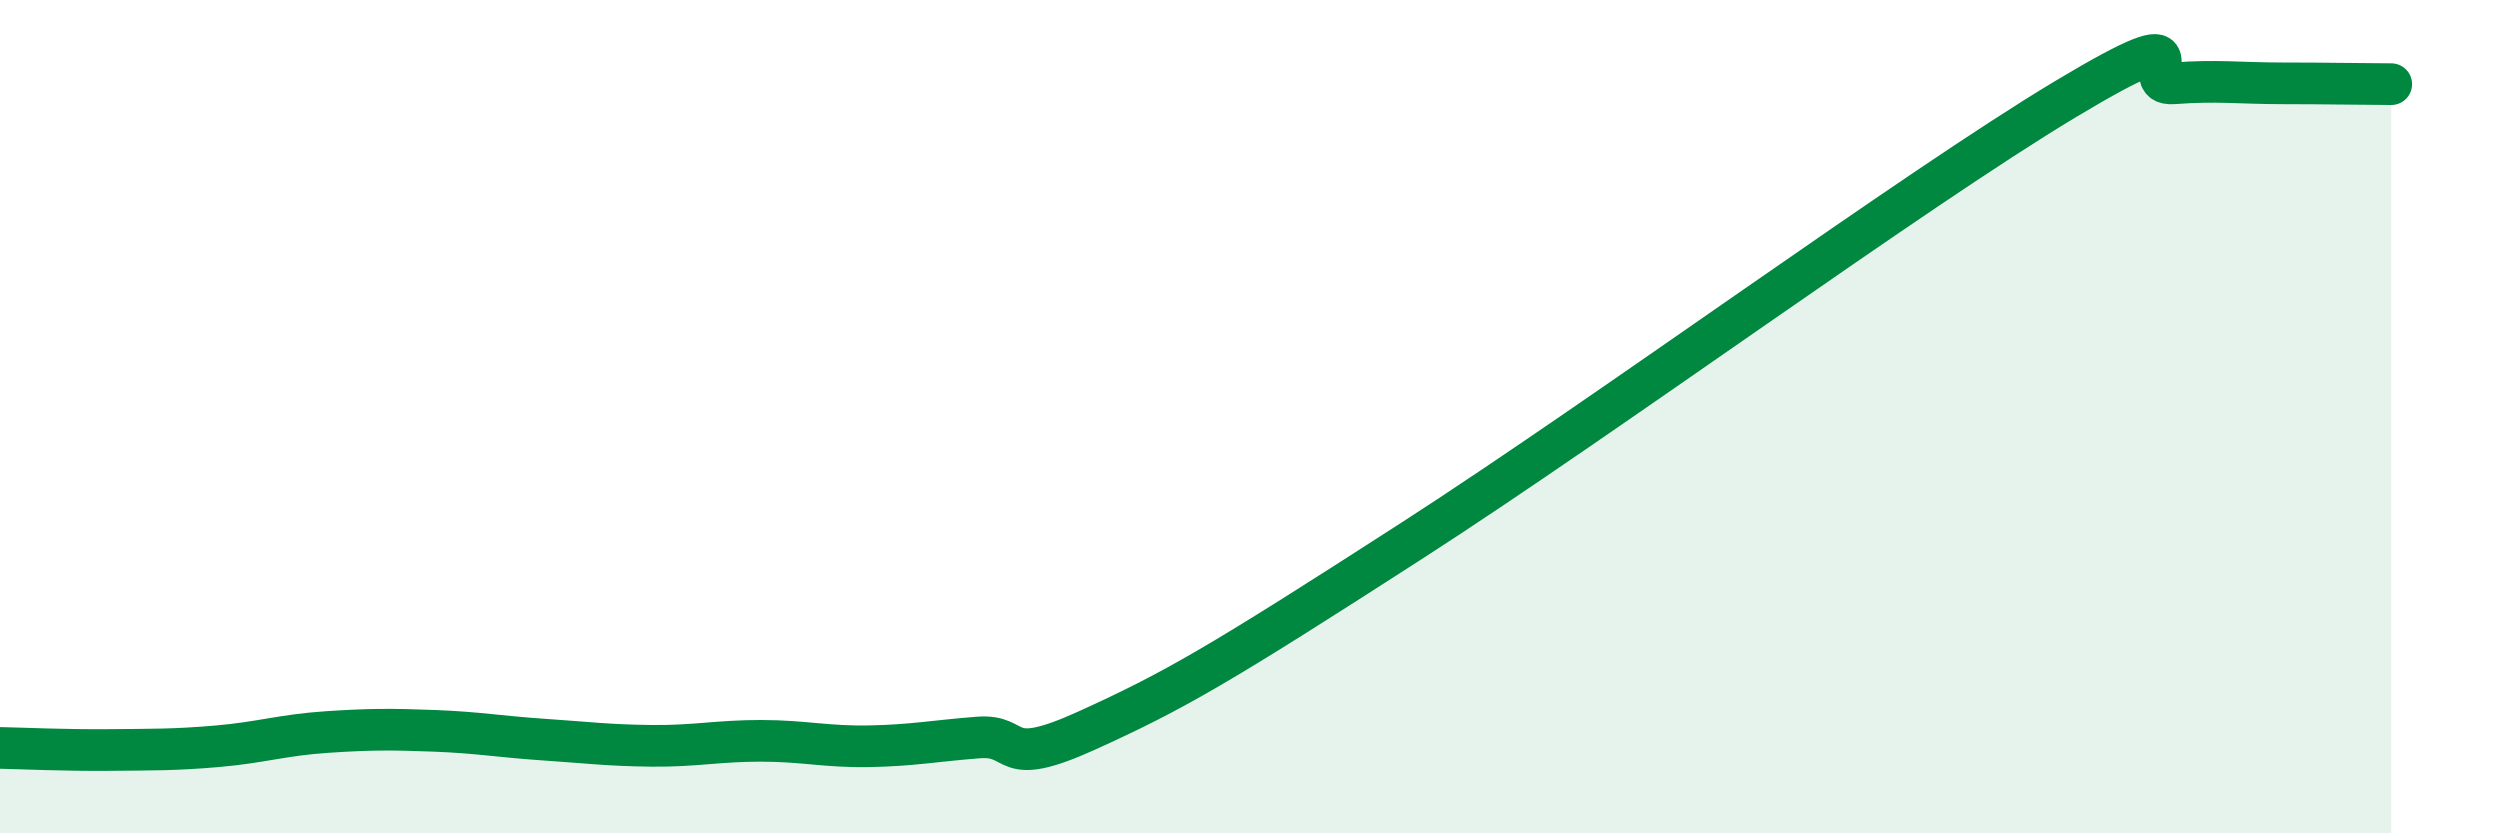
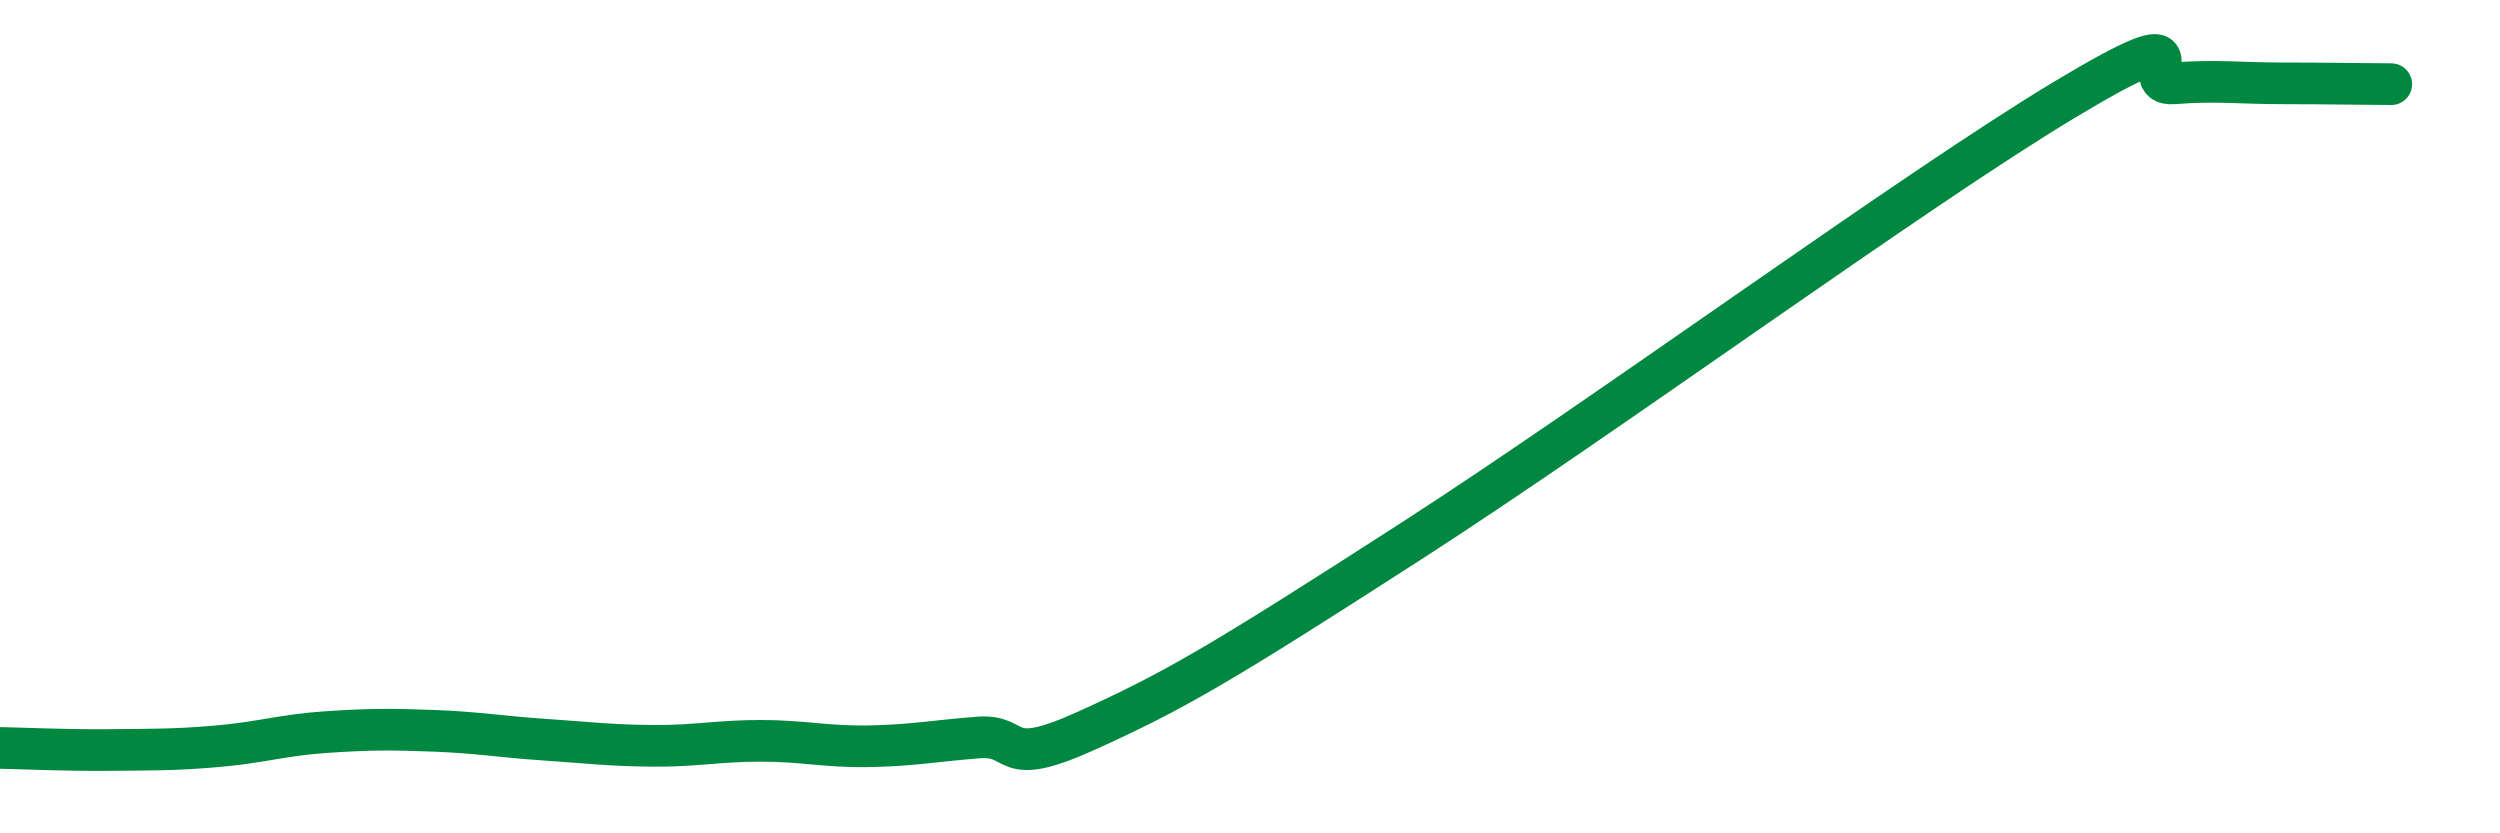
<svg xmlns="http://www.w3.org/2000/svg" width="60" height="20" viewBox="0 0 60 20">
-   <path d="M 0,17.95 C 0.52,17.96 1.57,18.01 2.61,18 C 3.65,17.99 4.18,18 5.22,17.91 C 6.26,17.82 6.79,17.64 7.83,17.57 C 8.87,17.5 9.39,17.5 10.43,17.54 C 11.47,17.58 12,17.68 13.04,17.75 C 14.08,17.82 14.61,17.89 15.65,17.9 C 16.69,17.91 17.22,17.78 18.26,17.78 C 19.3,17.78 19.83,17.93 20.87,17.91 C 21.91,17.89 22.44,17.78 23.48,17.7 C 24.52,17.62 24,18.48 26.09,17.53 C 28.18,16.58 29.21,15.99 33.91,12.96 C 38.61,9.93 45.92,4.57 49.57,2.38 C 53.22,0.19 51.13,2.08 52.17,2 C 53.21,1.92 53.74,2 54.78,2 C 55.82,2 56.87,2.02 57.39,2.02L57.39 20L0 20Z" fill="#008740" opacity="0.1" stroke-linecap="round" stroke-linejoin="round" />
  <path d="M 0,17.95 C 0.52,17.96 1.57,18.01 2.61,18 C 3.65,17.99 4.18,18 5.22,17.91 C 6.26,17.82 6.79,17.64 7.83,17.57 C 8.87,17.5 9.39,17.5 10.43,17.54 C 11.47,17.58 12,17.68 13.04,17.75 C 14.08,17.82 14.61,17.89 15.65,17.9 C 16.69,17.91 17.22,17.78 18.26,17.78 C 19.3,17.78 19.83,17.93 20.87,17.91 C 21.91,17.89 22.44,17.78 23.48,17.7 C 24.52,17.62 24,18.48 26.09,17.53 C 28.18,16.58 29.21,15.99 33.91,12.96 C 38.61,9.93 45.92,4.57 49.57,2.38 C 53.22,0.19 51.13,2.08 52.17,2 C 53.21,1.92 53.74,2 54.78,2 C 55.82,2 56.87,2.02 57.39,2.02" stroke="#008740" stroke-width="1" fill="none" stroke-linecap="round" stroke-linejoin="round" />
</svg>